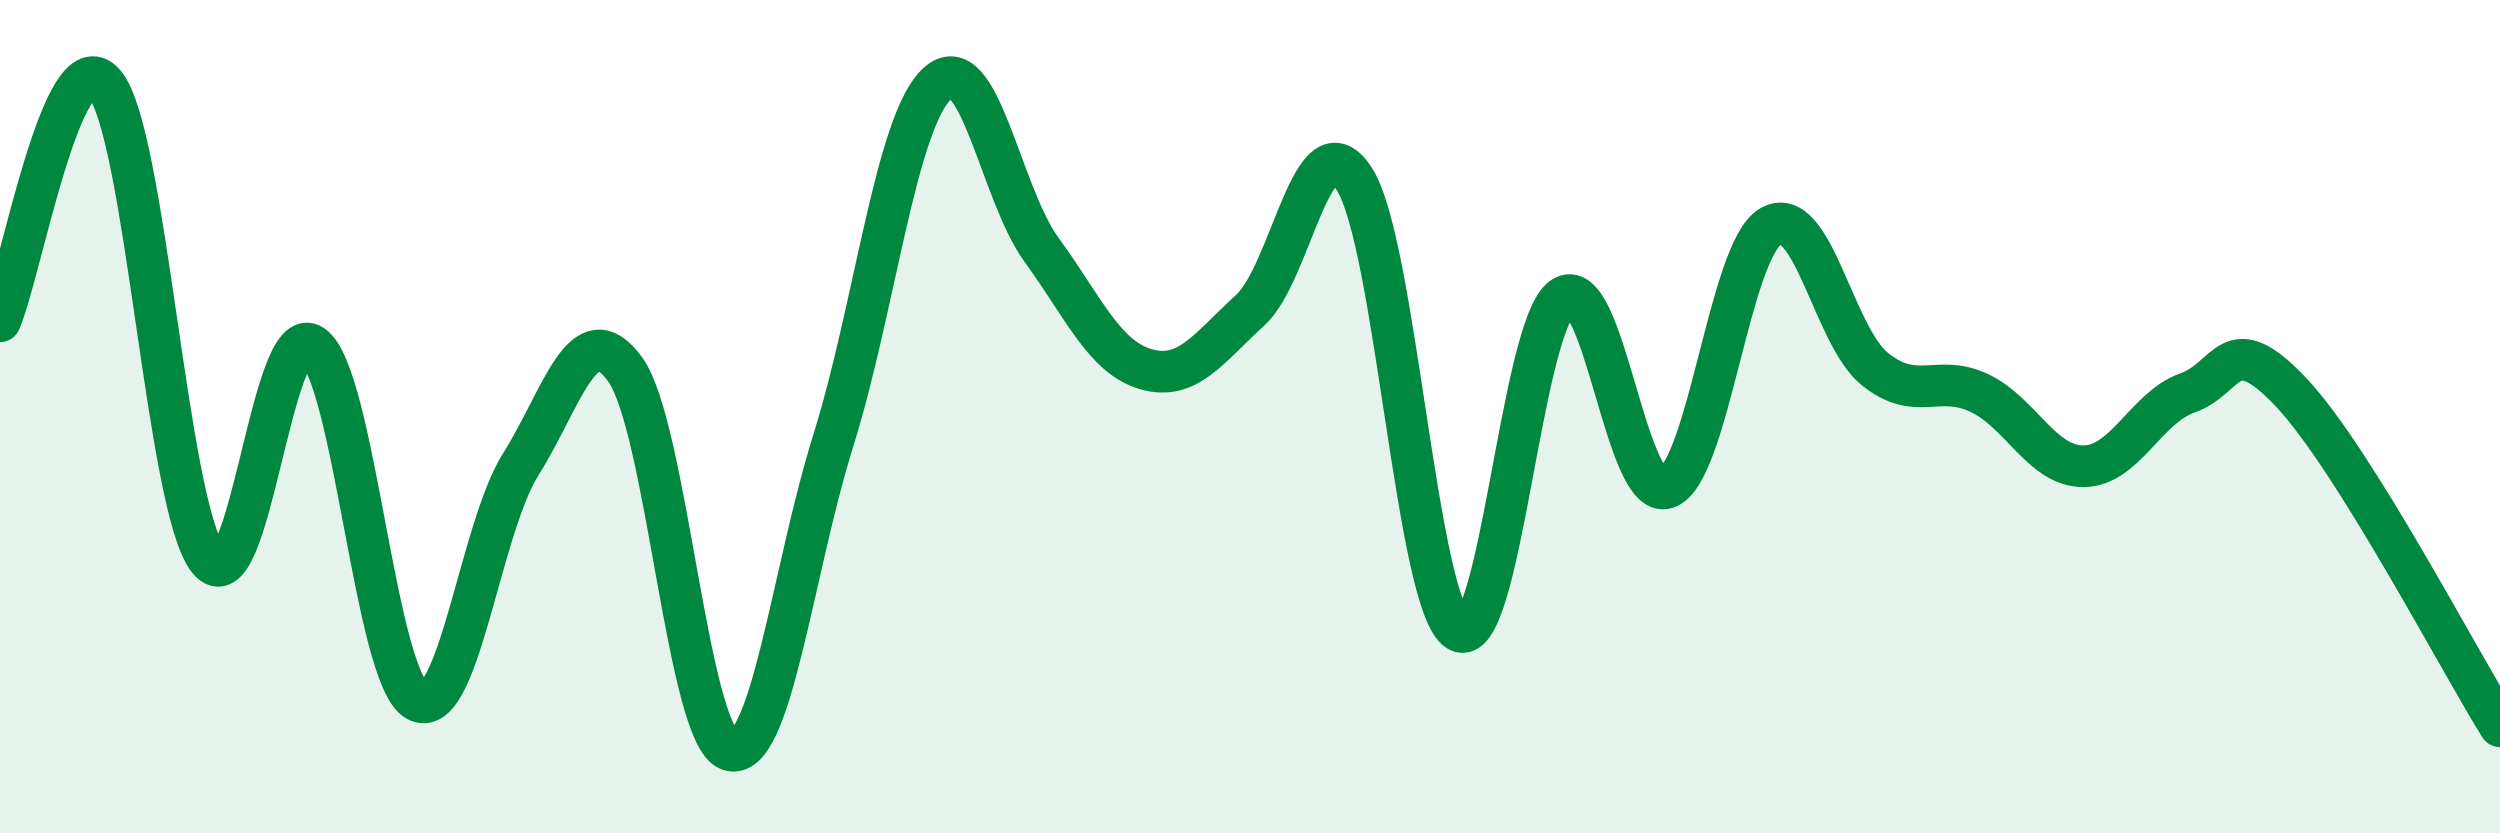
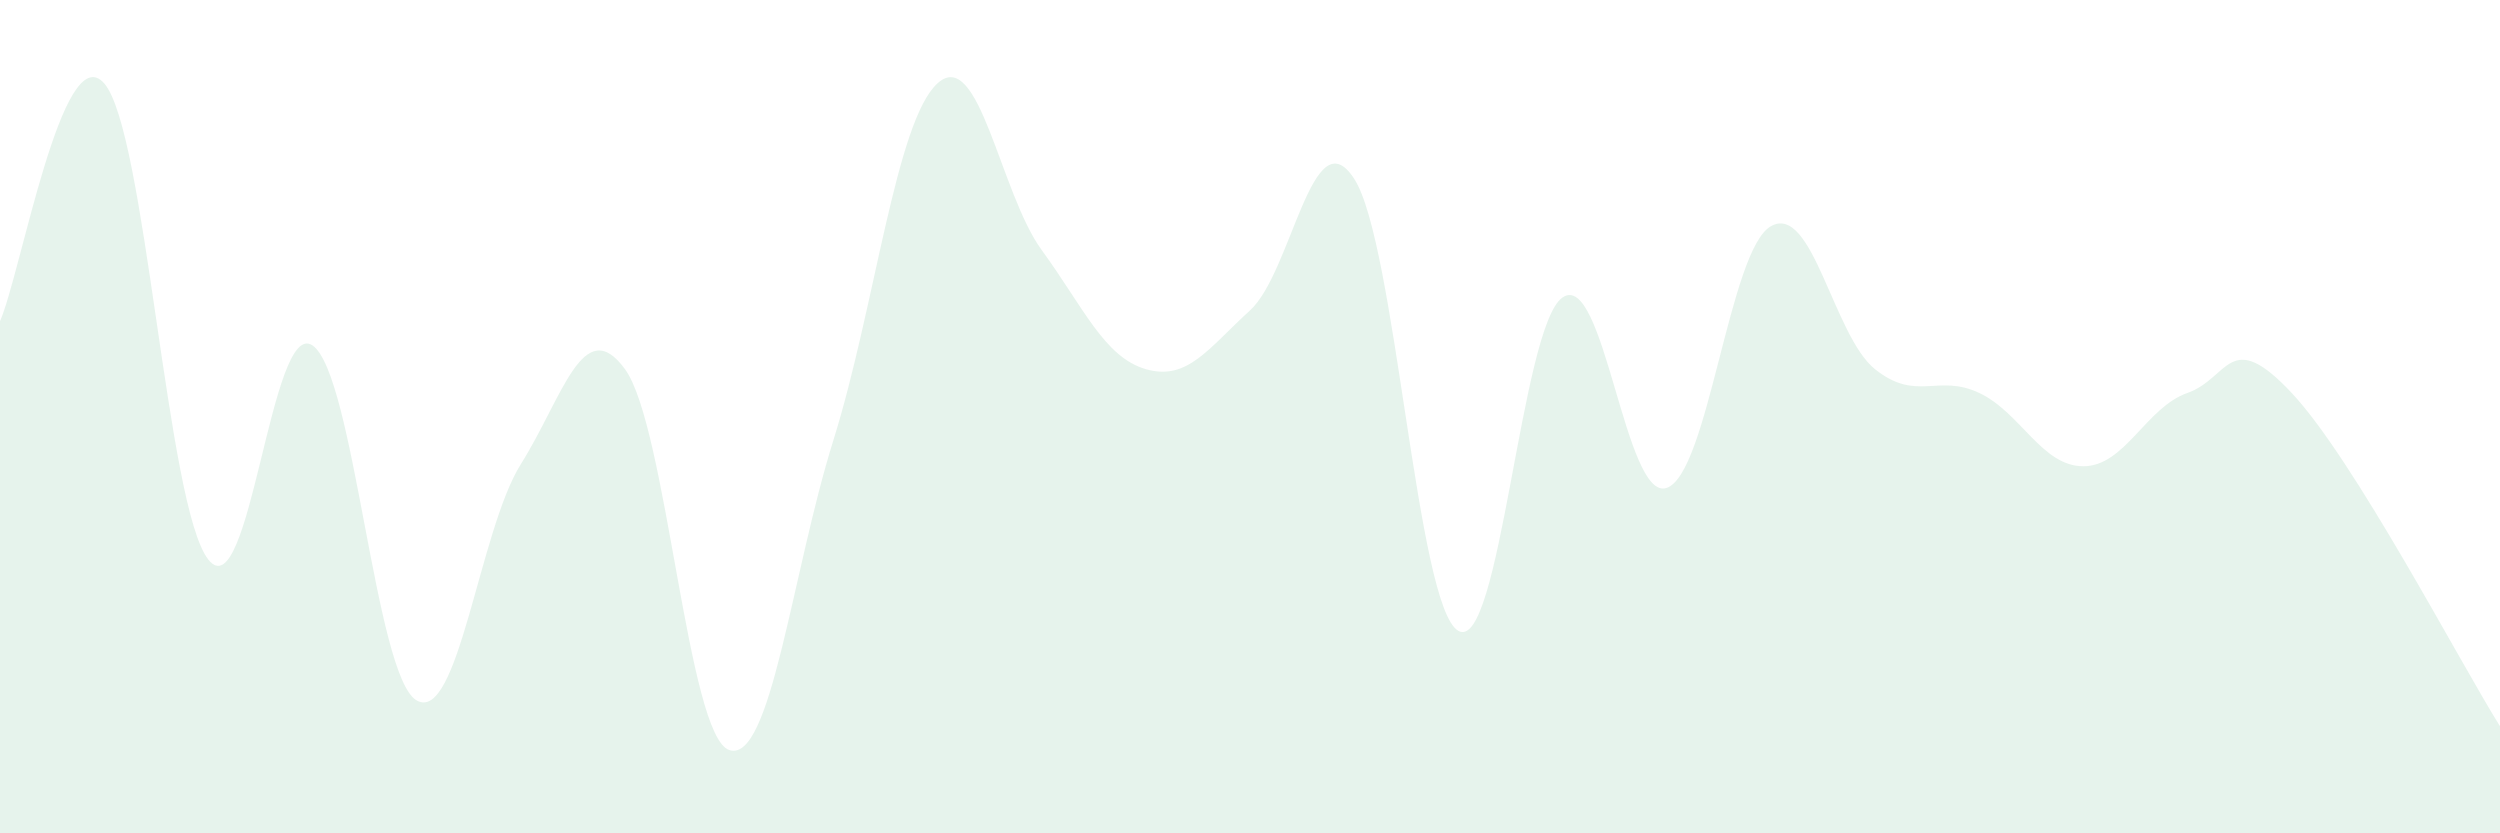
<svg xmlns="http://www.w3.org/2000/svg" width="60" height="20" viewBox="0 0 60 20">
  <path d="M 0,7.71 C 0.5,6.57 1.5,0.86 2.5,2 C 3.5,3.14 4,12.17 5,13.43 C 6,14.69 6.5,7.61 7.5,8.29 C 8.5,8.97 9,16.24 10,16.81 C 11,17.38 11.5,12.73 12.5,11.14 C 13.5,9.55 14,7.49 15,8.86 C 16,10.23 16.5,17.66 17.5,18 C 18.5,18.34 19,13.77 20,10.57 C 21,7.37 21.5,2.91 22.5,2 C 23.5,1.09 24,4.63 25,6 C 26,7.37 26.5,8.57 27.5,8.86 C 28.5,9.15 29,8.36 30,7.45 C 31,6.54 31.5,2.75 32.5,4.29 C 33.5,5.83 34,14.57 35,15.14 C 36,15.71 36.5,7.83 37.5,7.14 C 38.5,6.45 39,12.05 40,11.71 C 41,11.37 41.5,6 42.5,5.43 C 43.5,4.86 44,8.06 45,8.86 C 46,9.66 46.5,8.96 47.5,9.43 C 48.5,9.9 49,11.19 50,11.19 C 51,11.19 51.5,9.78 52.5,9.43 C 53.5,9.08 53.5,7.83 55,9.43 C 56.5,11.03 59,15.83 60,17.43L60 20L0 20Z" fill="#008740" opacity="0.1" stroke-linecap="round" stroke-linejoin="round" />
-   <path d="M 0,7.71 C 0.5,6.57 1.5,0.86 2.5,2 C 3.5,3.14 4,12.17 5,13.43 C 6,14.69 6.5,7.61 7.5,8.29 C 8.5,8.97 9,16.24 10,16.81 C 11,17.38 11.5,12.73 12.5,11.14 C 13.5,9.55 14,7.49 15,8.86 C 16,10.23 16.5,17.66 17.5,18 C 18.5,18.34 19,13.77 20,10.57 C 21,7.37 21.5,2.91 22.5,2 C 23.5,1.09 24,4.63 25,6 C 26,7.37 26.5,8.57 27.5,8.86 C 28.5,9.15 29,8.36 30,7.45 C 31,6.54 31.5,2.75 32.5,4.29 C 33.5,5.83 34,14.57 35,15.14 C 36,15.71 36.5,7.83 37.5,7.14 C 38.5,6.45 39,12.05 40,11.71 C 41,11.37 41.5,6 42.5,5.43 C 43.5,4.86 44,8.06 45,8.86 C 46,9.66 46.5,8.96 47.5,9.43 C 48.5,9.9 49,11.19 50,11.19 C 51,11.19 51.5,9.78 52.5,9.43 C 53.5,9.08 53.5,7.83 55,9.43 C 56.5,11.03 59,15.83 60,17.43" stroke="#008740" stroke-width="1" fill="none" stroke-linecap="round" stroke-linejoin="round" />
</svg>